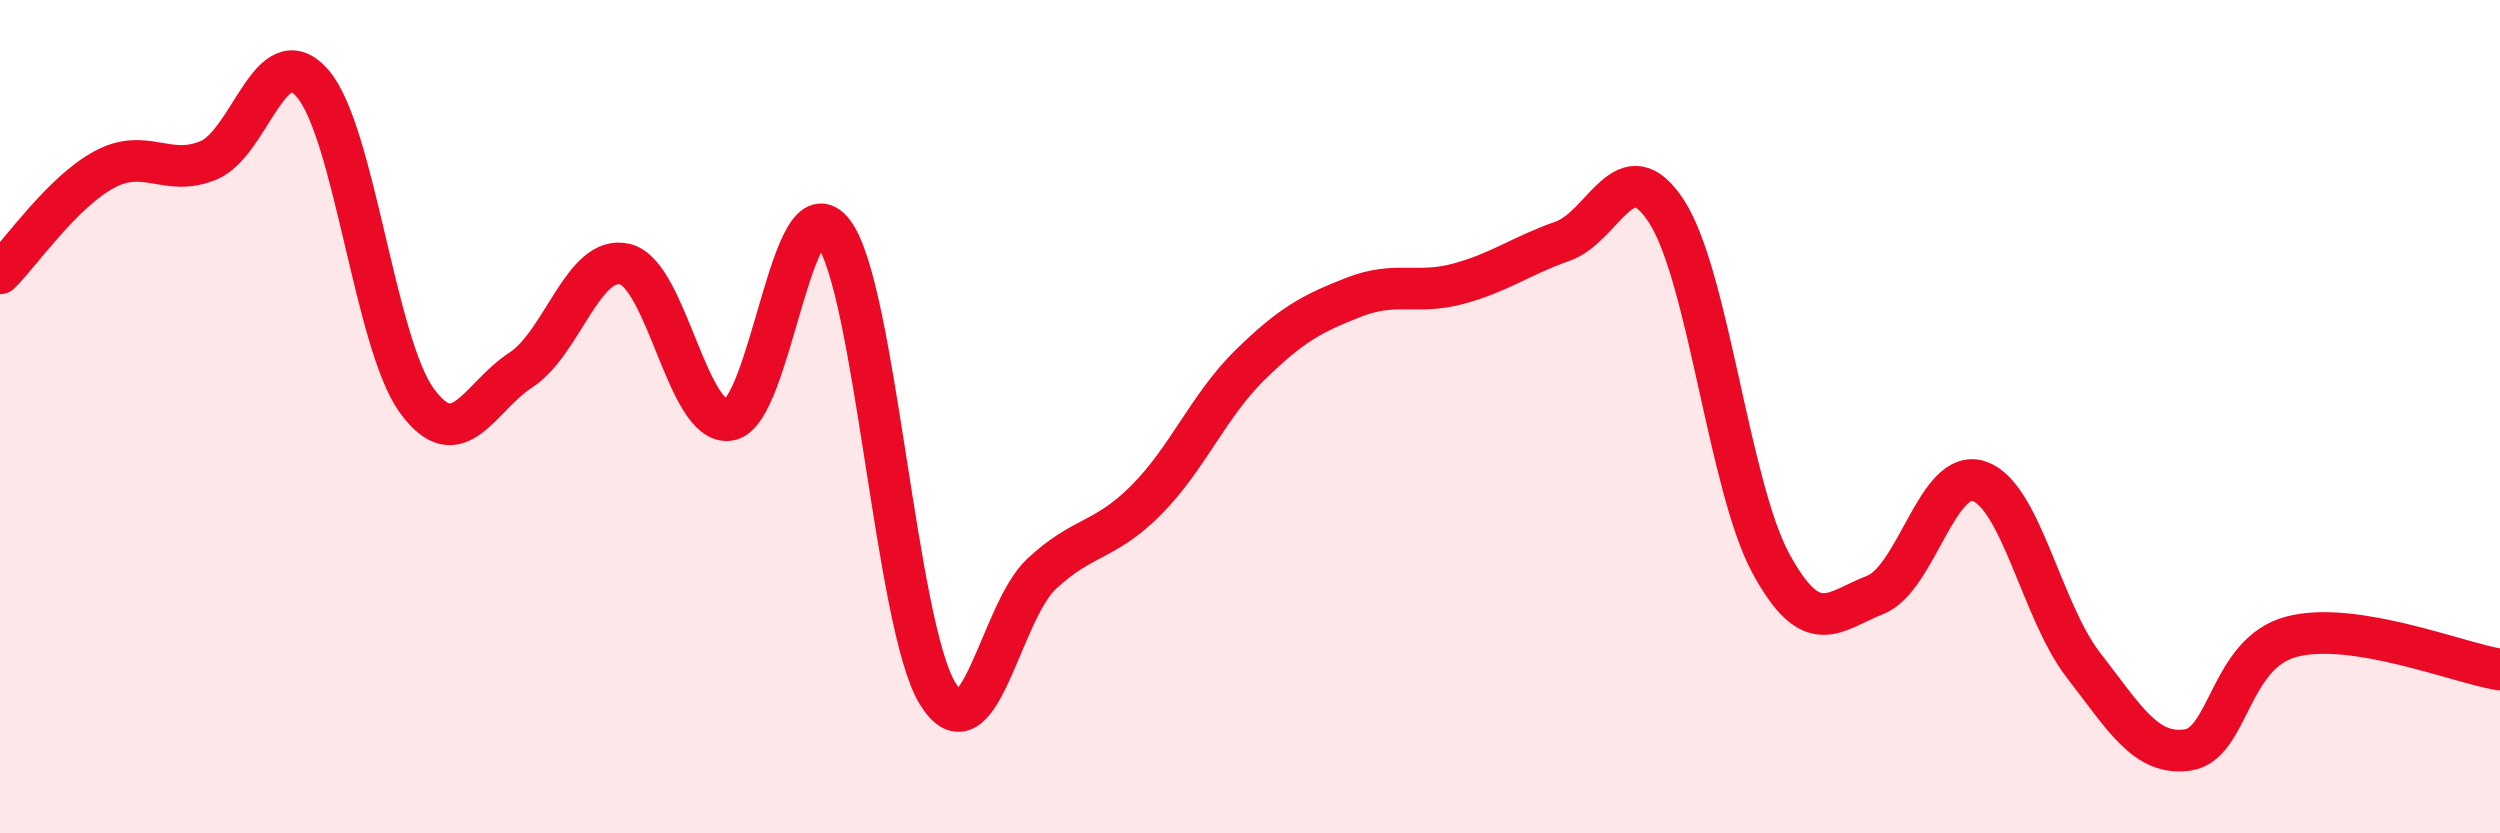
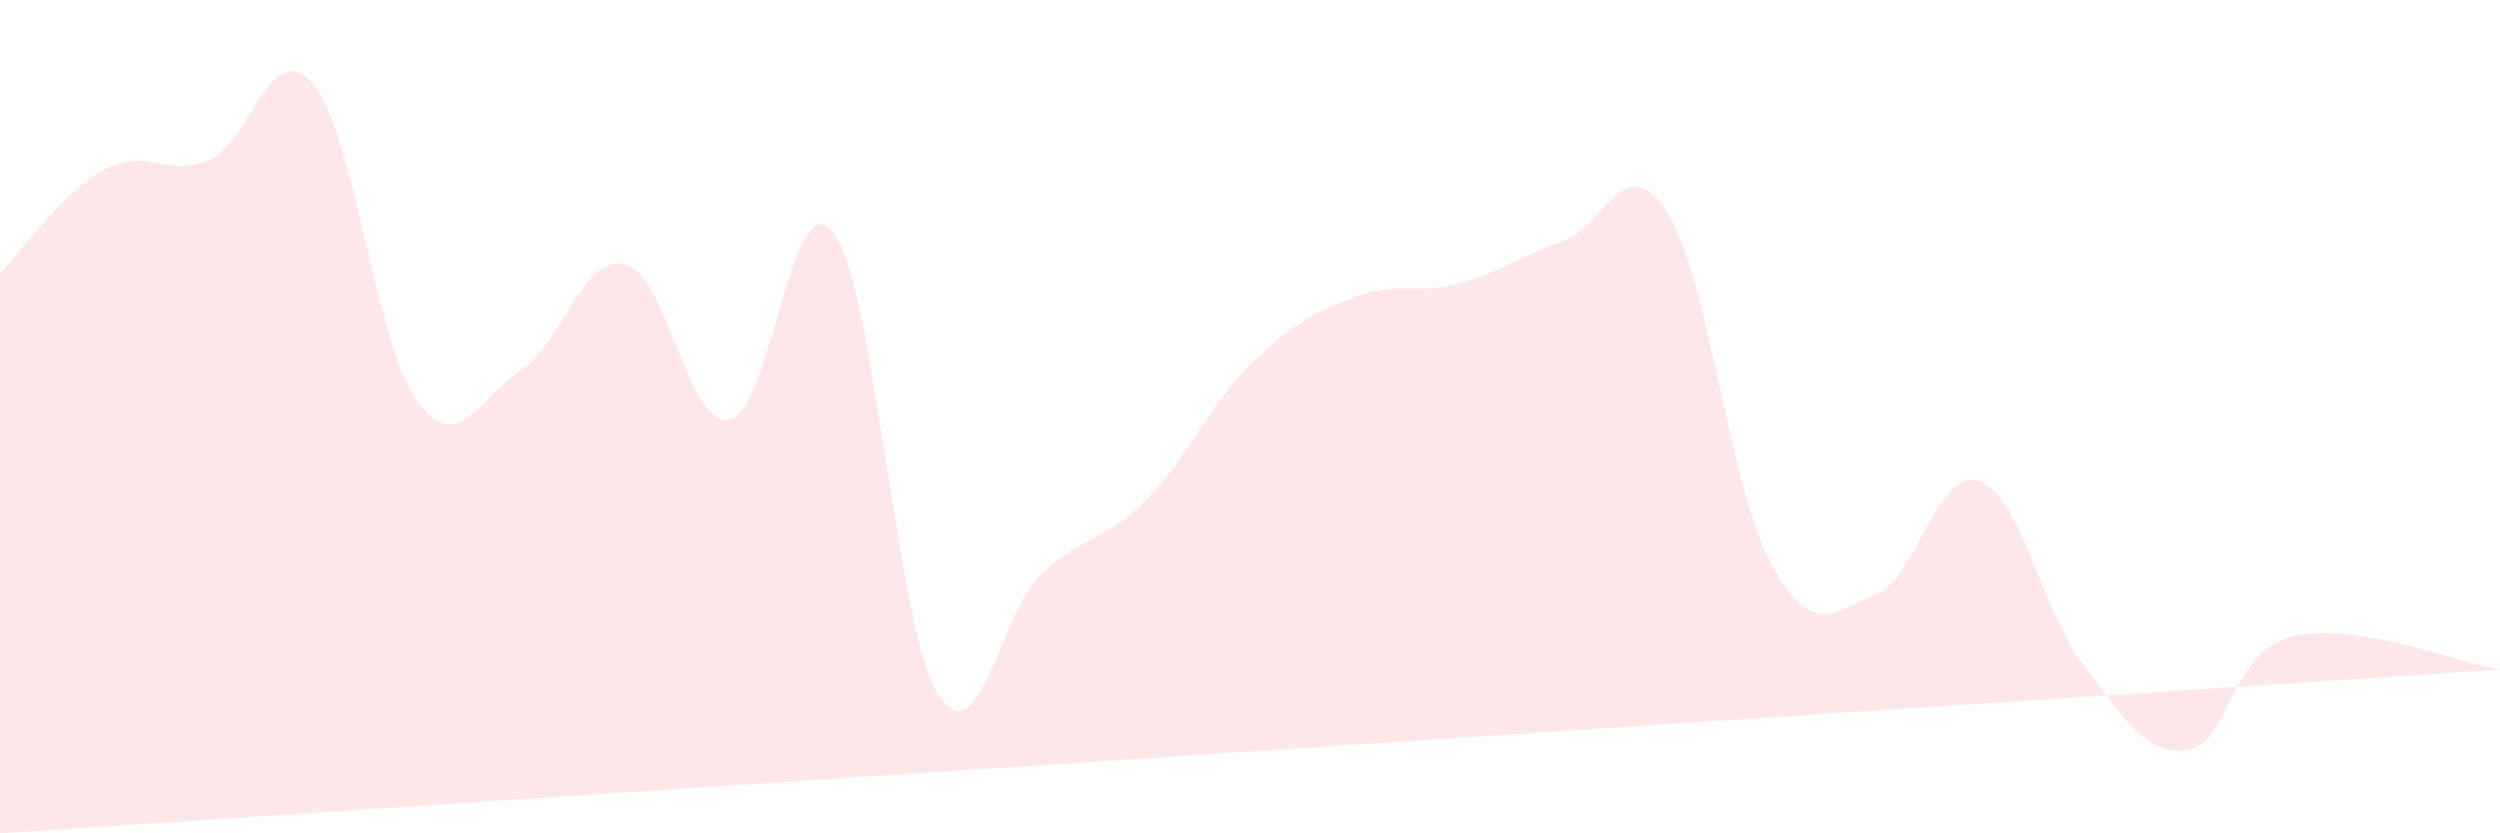
<svg xmlns="http://www.w3.org/2000/svg" width="60" height="20" viewBox="0 0 60 20">
-   <path d="M 0,6.56 C 0.5,6.06 1.5,4.61 2.5,4.07 C 3.5,3.53 4,4.26 5,3.85 C 6,3.44 6.5,0.85 7.5,2 C 8.5,3.15 9,8.23 10,9.61 C 11,10.99 11.5,9.53 12.5,8.88 C 13.5,8.23 14,6.1 15,6.34 C 16,6.58 16.5,10.23 17.5,10.08 C 18.5,9.93 19,4.27 20,5.58 C 21,6.89 21.5,15 22.5,16.64 C 23.5,18.28 24,14.7 25,13.77 C 26,12.84 26.5,13.01 27.5,12.01 C 28.5,11.01 29,9.74 30,8.76 C 31,7.78 31.5,7.52 32.5,7.13 C 33.5,6.74 34,7.08 35,6.81 C 36,6.54 36.5,6.14 37.5,5.79 C 38.5,5.44 39,3.53 40,5.08 C 41,6.63 41.5,11.68 42.5,13.52 C 43.5,15.36 44,14.67 45,14.28 C 46,13.89 46.5,11.21 47.5,11.55 C 48.5,11.89 49,14.67 50,15.96 C 51,17.25 51.5,18.14 52.5,18 C 53.5,17.86 53.5,15.67 55,15.28 C 56.5,14.89 59,15.91 60,16.07L60 20L0 20Z" fill="#EB0A25" opacity="0.1" stroke-linecap="round" stroke-linejoin="round" />
-   <path d="M 0,6.56 C 0.5,6.06 1.5,4.61 2.5,4.07 C 3.5,3.53 4,4.26 5,3.85 C 6,3.44 6.5,0.85 7.5,2 C 8.5,3.15 9,8.23 10,9.61 C 11,10.99 11.5,9.53 12.5,8.88 C 13.5,8.23 14,6.1 15,6.34 C 16,6.58 16.5,10.23 17.5,10.08 C 18.5,9.93 19,4.27 20,5.58 C 21,6.89 21.5,15 22.5,16.64 C 23.5,18.28 24,14.7 25,13.77 C 26,12.84 26.5,13.01 27.5,12.01 C 28.5,11.01 29,9.74 30,8.76 C 31,7.78 31.5,7.52 32.5,7.13 C 33.5,6.74 34,7.08 35,6.81 C 36,6.54 36.5,6.14 37.5,5.79 C 38.5,5.44 39,3.53 40,5.08 C 41,6.63 41.5,11.68 42.5,13.52 C 43.5,15.36 44,14.67 45,14.28 C 46,13.89 46.5,11.21 47.5,11.55 C 48.5,11.89 49,14.67 50,15.96 C 51,17.25 51.5,18.14 52.5,18 C 53.5,17.86 53.5,15.67 55,15.28 C 56.5,14.89 59,15.91 60,16.07" stroke="#EB0A25" stroke-width="1" fill="none" stroke-linecap="round" stroke-linejoin="round" />
+   <path d="M 0,6.56 C 0.5,6.06 1.5,4.61 2.5,4.07 C 3.5,3.53 4,4.26 5,3.85 C 6,3.44 6.5,0.85 7.5,2 C 8.5,3.15 9,8.23 10,9.61 C 11,10.99 11.5,9.53 12.5,8.88 C 13.5,8.23 14,6.1 15,6.34 C 16,6.58 16.5,10.23 17.5,10.08 C 18.5,9.93 19,4.27 20,5.58 C 21,6.89 21.5,15 22.5,16.64 C 23.5,18.28 24,14.7 25,13.77 C 26,12.84 26.5,13.01 27.5,12.01 C 28.5,11.01 29,9.74 30,8.76 C 31,7.78 31.5,7.52 32.5,7.13 C 33.5,6.74 34,7.08 35,6.81 C 36,6.54 36.5,6.14 37.5,5.79 C 38.5,5.44 39,3.53 40,5.08 C 41,6.63 41.5,11.68 42.5,13.52 C 43.5,15.36 44,14.67 45,14.28 C 46,13.89 46.5,11.21 47.5,11.55 C 48.5,11.89 49,14.67 50,15.96 C 51,17.25 51.5,18.14 52.5,18 C 53.5,17.86 53.5,15.67 55,15.28 C 56.5,14.89 59,15.91 60,16.07L0 20Z" fill="#EB0A25" opacity="0.1" stroke-linecap="round" stroke-linejoin="round" />
</svg>